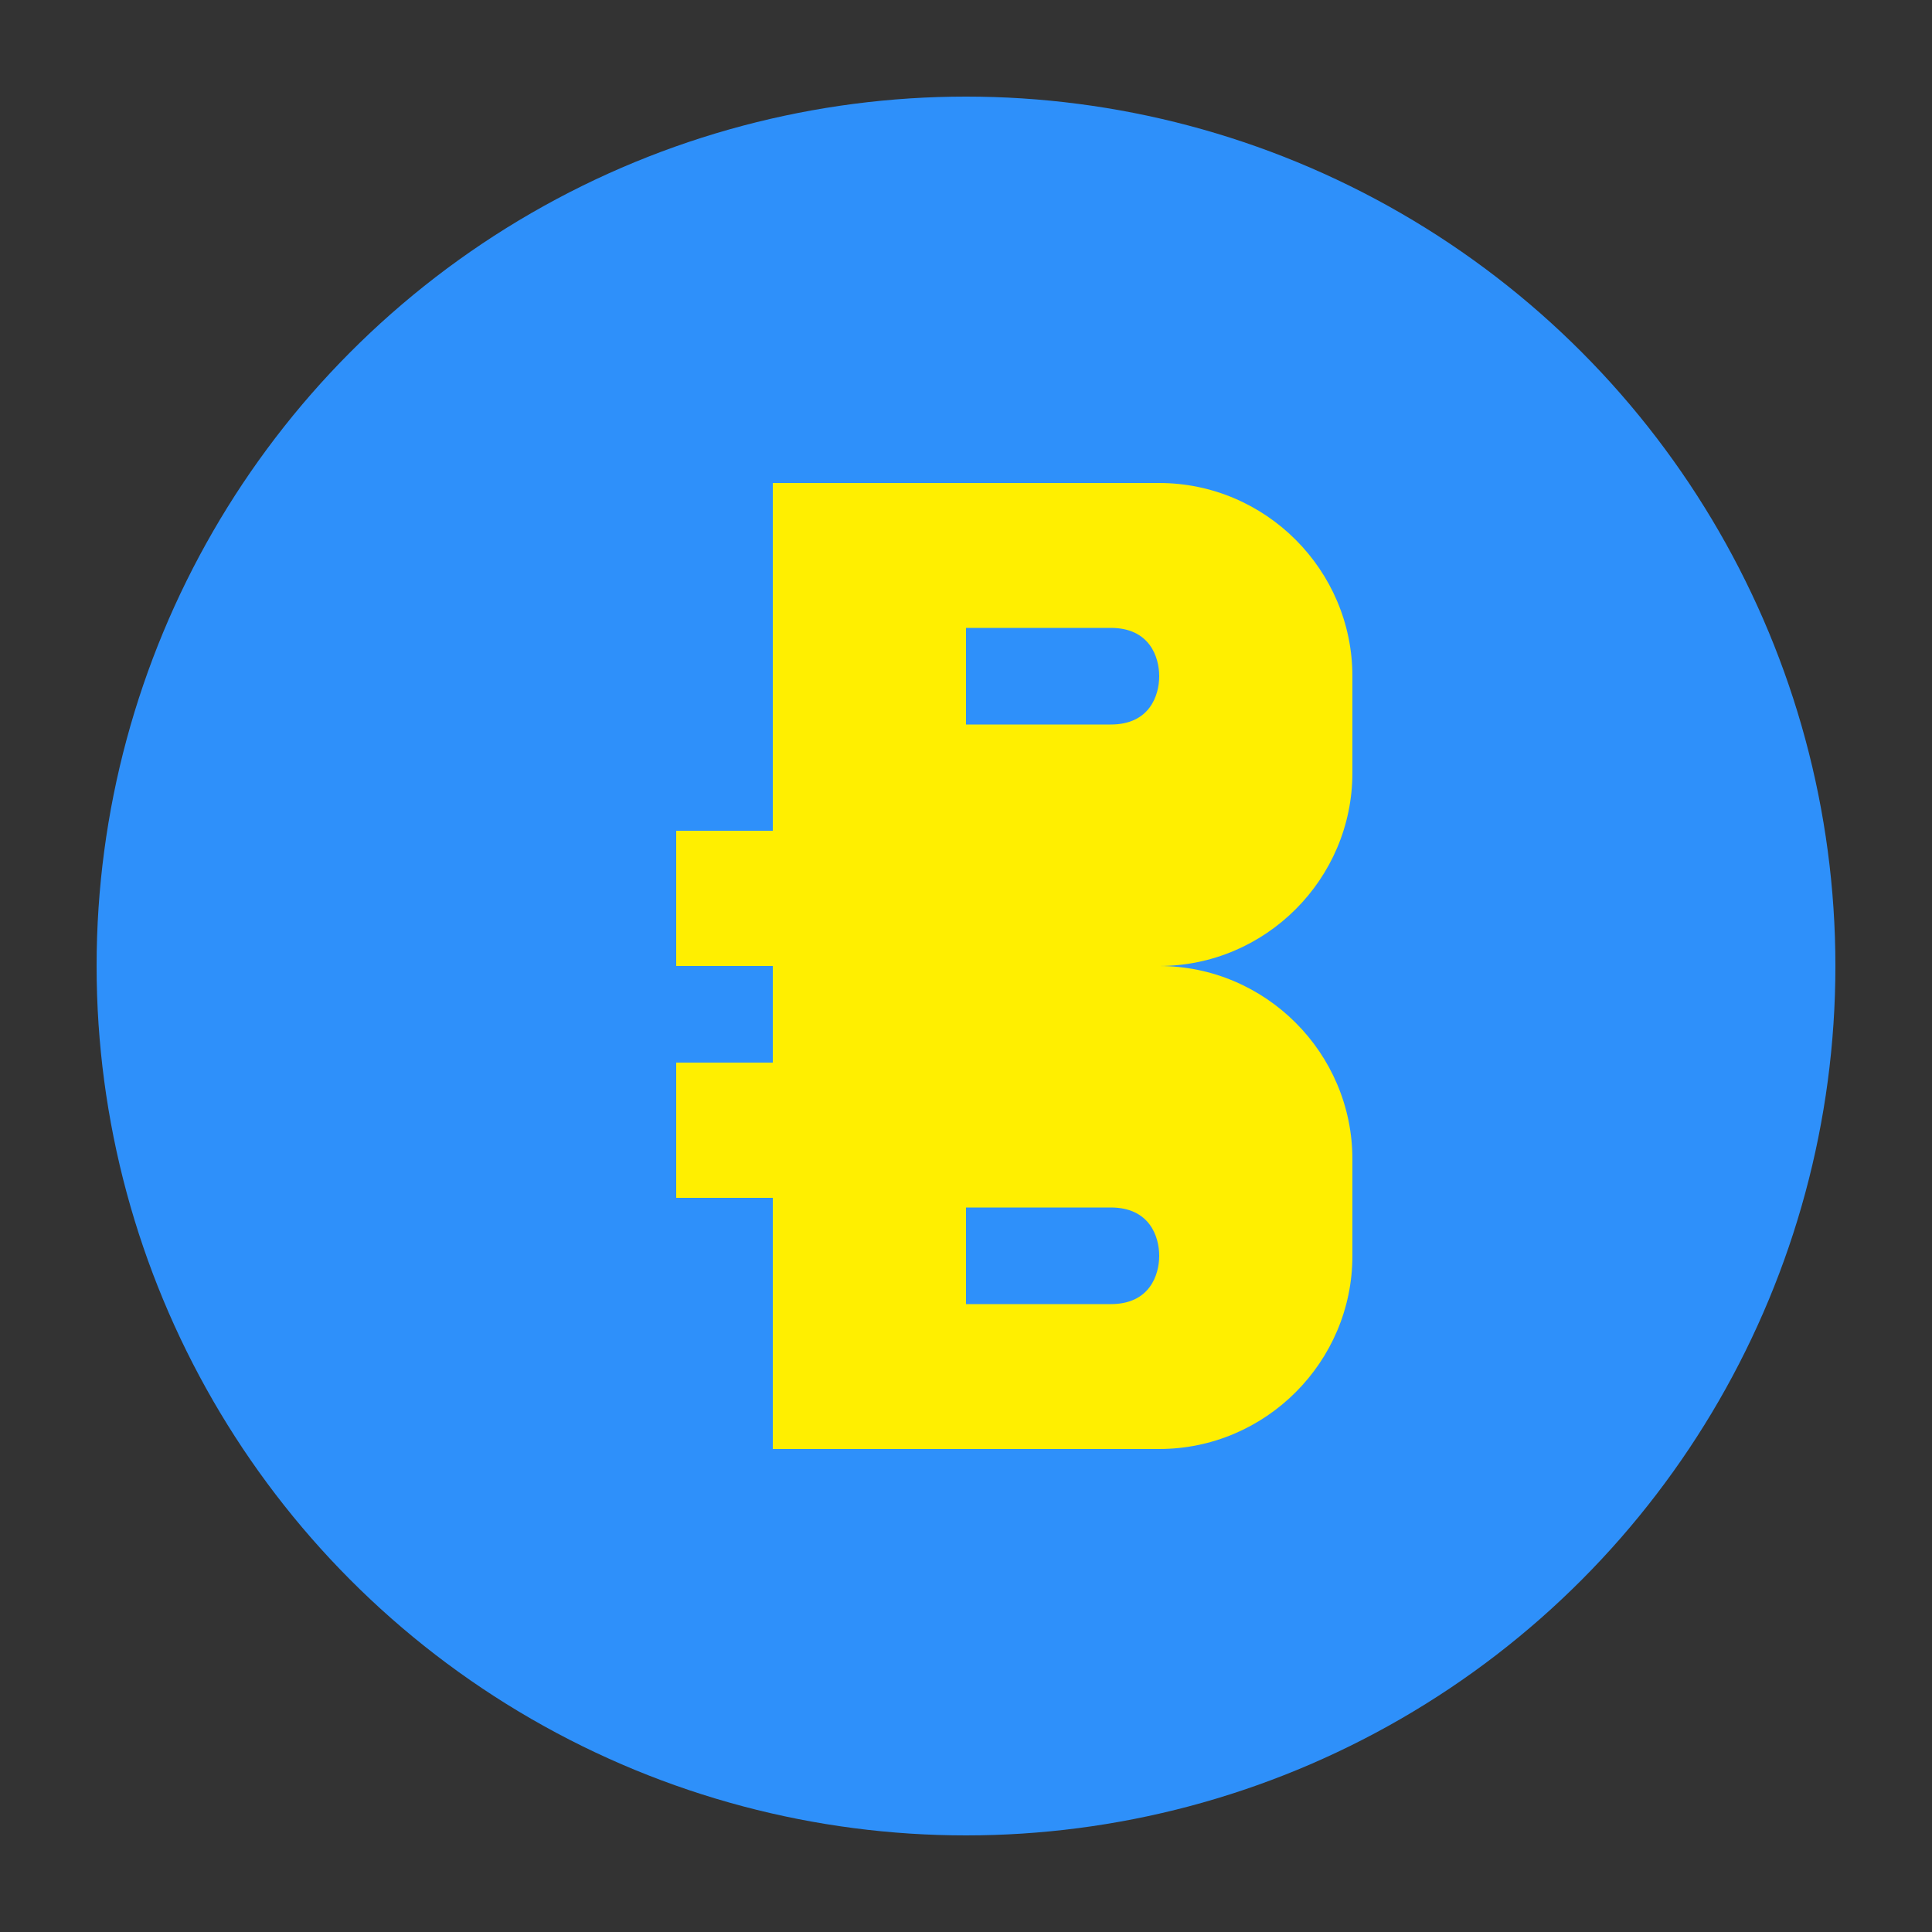
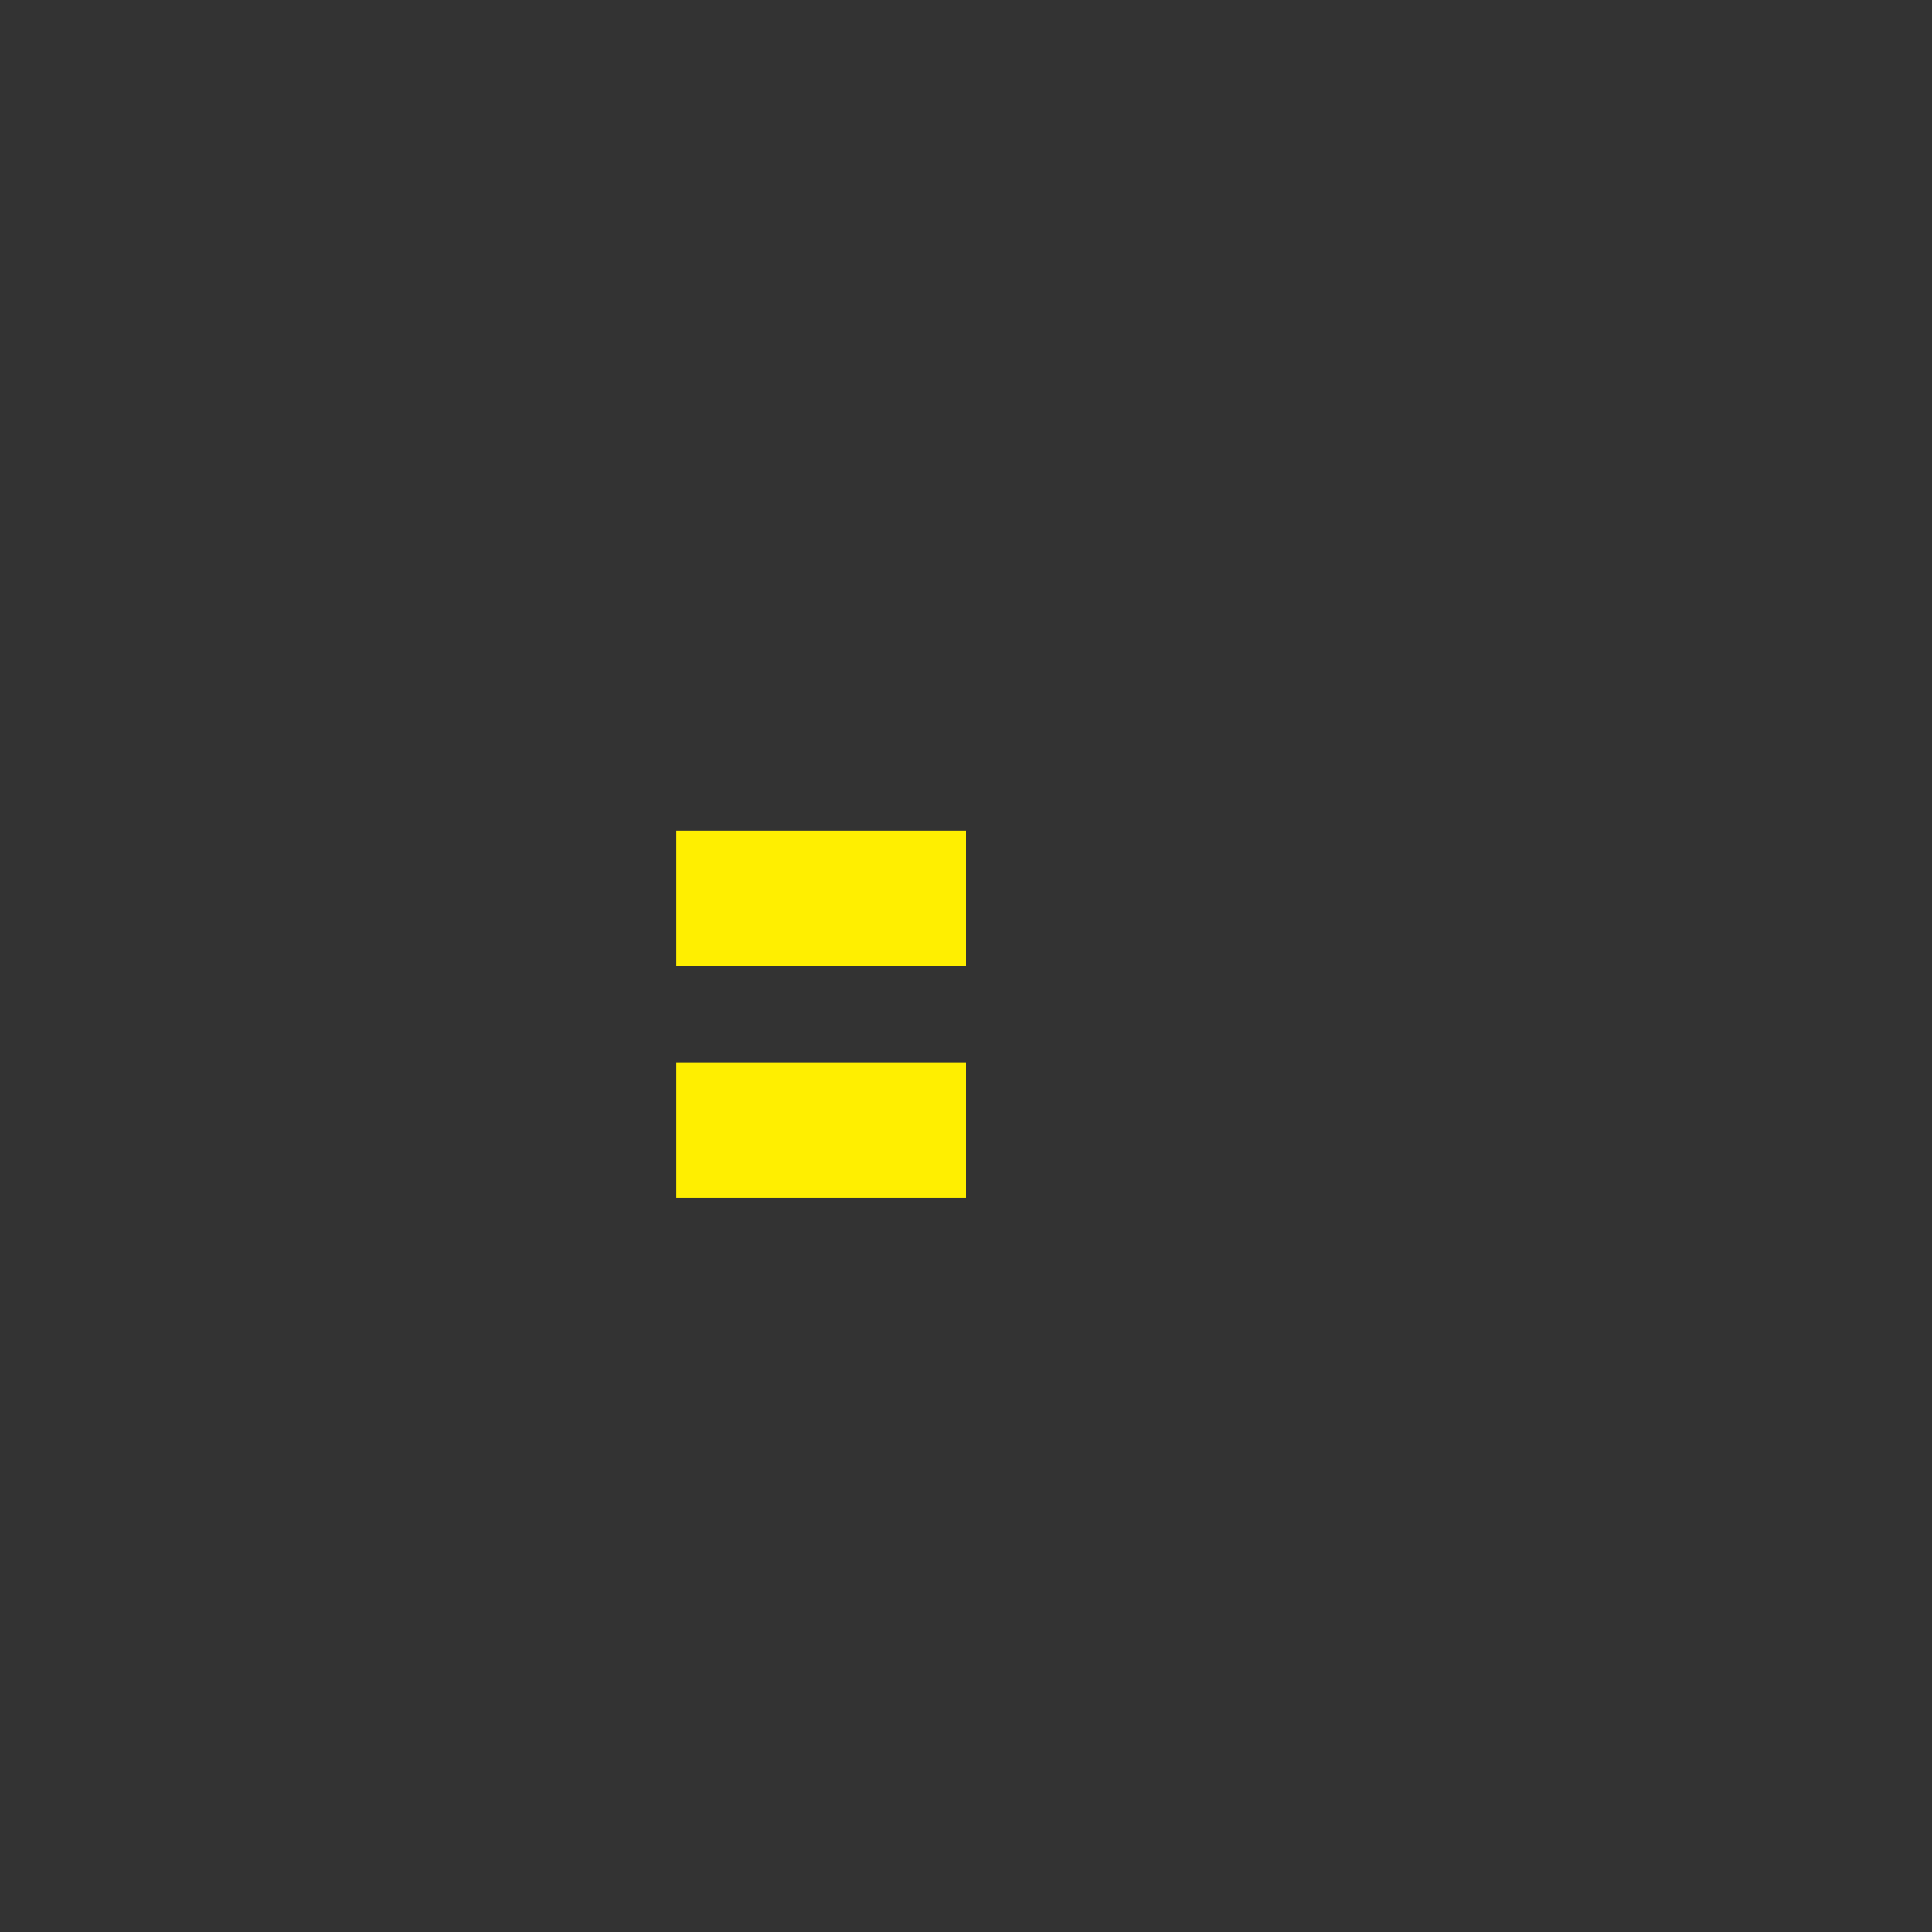
<svg xmlns="http://www.w3.org/2000/svg" viewBox="0 0 100 100">
  <rect x="0" y="0" width="100" height="100" fill="#333333" stroke="none" />
  <style>
    circle {
      fill: #2E90FA;
    }
    path {
      fill: #FFEF00;
    }
    @media (prefers-color-scheme: dark) {
      circle {
        fill: #2E90FA;
      }
      path {
        fill: #FFEF00;
      }
    }
    @media (prefers-color-scheme: light) {
      circle {
        fill: #2E90FA;
      }
      path {
        fill: #FFEF00;
      }
    }
  </style>
-   <circle cx="50" cy="50" r="45" />
-   <path d="M40 25H60C65.5 25 70 29.5 70 35V40C70 45.5 65.5 50 60 50C65.5 50 70 54.5 70 60V65C70 70.5 65.5 75 60 75H40V25ZM50 37.5H57.5C59.5 37.5 60 36 60 35V35C60 34 59.5 32.5 57.5 32.5H50V37.5ZM50 67.5H57.5C59.5 67.5 60 66 60 65V65C60 64 59.5 62.5 57.5 62.5H50V67.5Z" />
  <path d="M35 43H50V50H35V43ZM35 55H50V62H35V55Z" />
</svg>